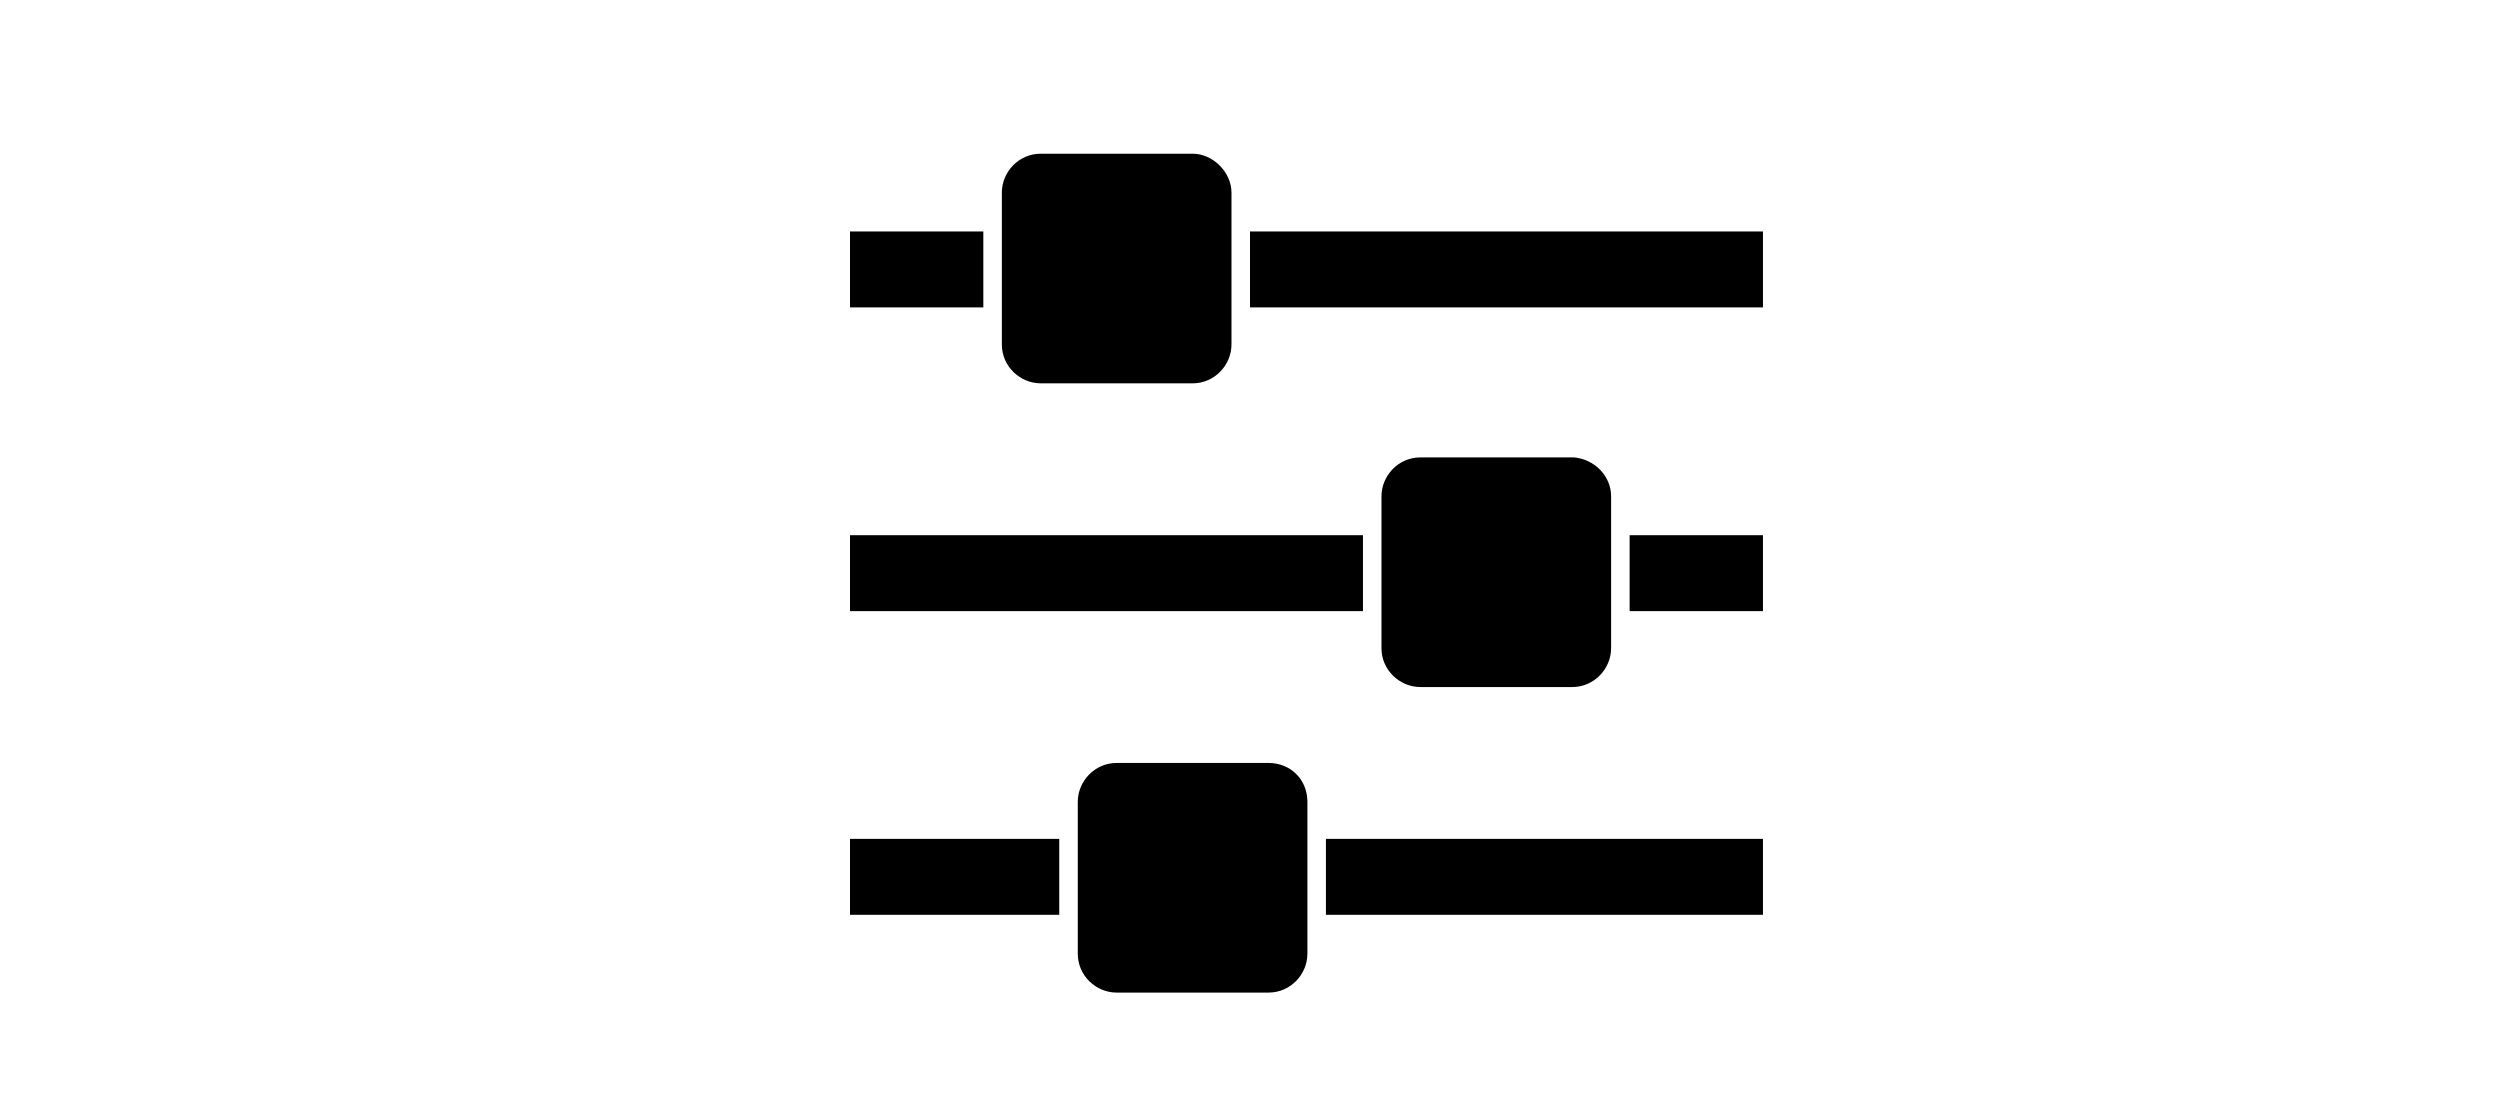
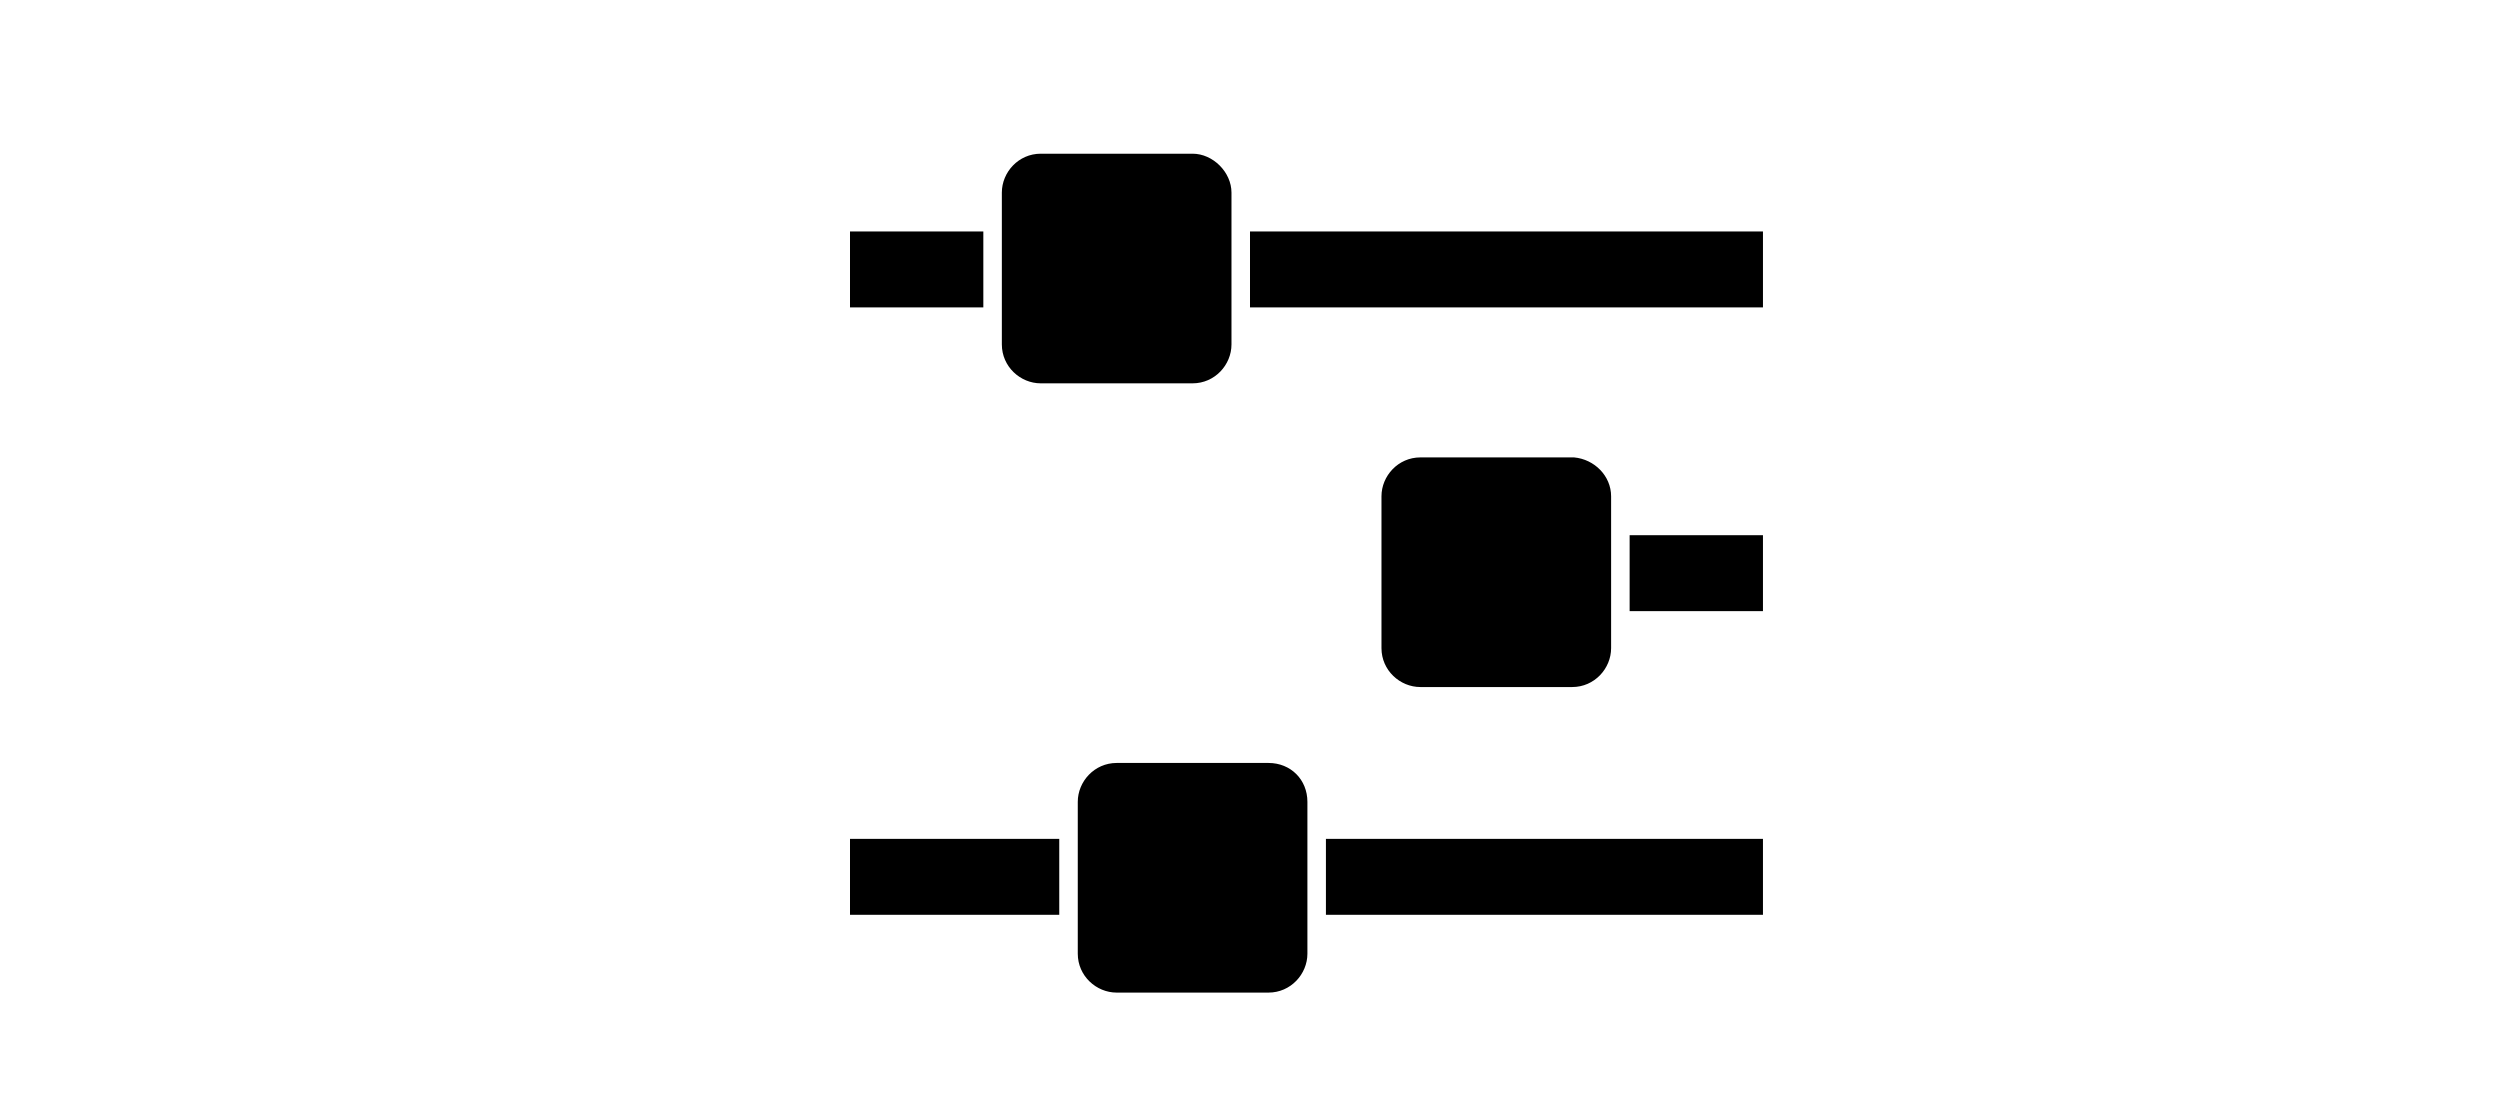
<svg xmlns="http://www.w3.org/2000/svg" version="1.1" id="Layer_1" x="0px" y="0px" viewBox="0 0 135 60" style="enable-background:new 0 0 135 60;" xml:space="preserve">
  <style type="text/css">
	.st0{enable-background:new    ;}
</style>
  <g class="st0">
-     <path d="M53.1,16.6h-7.2v-4.1h7.2V16.6z M73.7,33H45.9v-4.1h27.7V33z M57.2,49.4H45.9v-4.1h11.3V49.4z M66.5,10.4v8.2   c0,1.1-0.9,2.1-2.1,2.1h-8.2c-1.1,0-2.1-0.9-2.1-2.1v-8.2c0-1.1,0.9-2.1,2.1-2.1h8.2C65.5,8.3,66.5,9.3,66.5,10.4z M70.6,43.3v8.2   c0,1.1-0.9,2.1-2.1,2.1h-8.2c-1.1,0-2.1-0.9-2.1-2.1v-8.2c0-1.1,0.9-2.1,2.1-2.1h8.2C69.7,41.2,70.6,42.1,70.6,43.3z M95.2,16.6   H67.5v-4.1h27.7V16.6z M95.2,49.4H71.6v-4.1h23.6V49.4z M87,26.8V35c0,1.1-0.9,2.1-2.1,2.1h-8.2c-1.1,0-2.1-0.9-2.1-2.1v-8.2   c0-1.1,0.9-2.1,2.1-2.1H85C86.1,24.8,87,25.7,87,26.8z M95.2,33H88v-4.1h7.2V33z" />
+     <path d="M53.1,16.6h-7.2v-4.1h7.2V16.6z M73.7,33H45.9v-4.1V33z M57.2,49.4H45.9v-4.1h11.3V49.4z M66.5,10.4v8.2   c0,1.1-0.9,2.1-2.1,2.1h-8.2c-1.1,0-2.1-0.9-2.1-2.1v-8.2c0-1.1,0.9-2.1,2.1-2.1h8.2C65.5,8.3,66.5,9.3,66.5,10.4z M70.6,43.3v8.2   c0,1.1-0.9,2.1-2.1,2.1h-8.2c-1.1,0-2.1-0.9-2.1-2.1v-8.2c0-1.1,0.9-2.1,2.1-2.1h8.2C69.7,41.2,70.6,42.1,70.6,43.3z M95.2,16.6   H67.5v-4.1h27.7V16.6z M95.2,49.4H71.6v-4.1h23.6V49.4z M87,26.8V35c0,1.1-0.9,2.1-2.1,2.1h-8.2c-1.1,0-2.1-0.9-2.1-2.1v-8.2   c0-1.1,0.9-2.1,2.1-2.1H85C86.1,24.8,87,25.7,87,26.8z M95.2,33H88v-4.1h7.2V33z" />
  </g>
</svg>